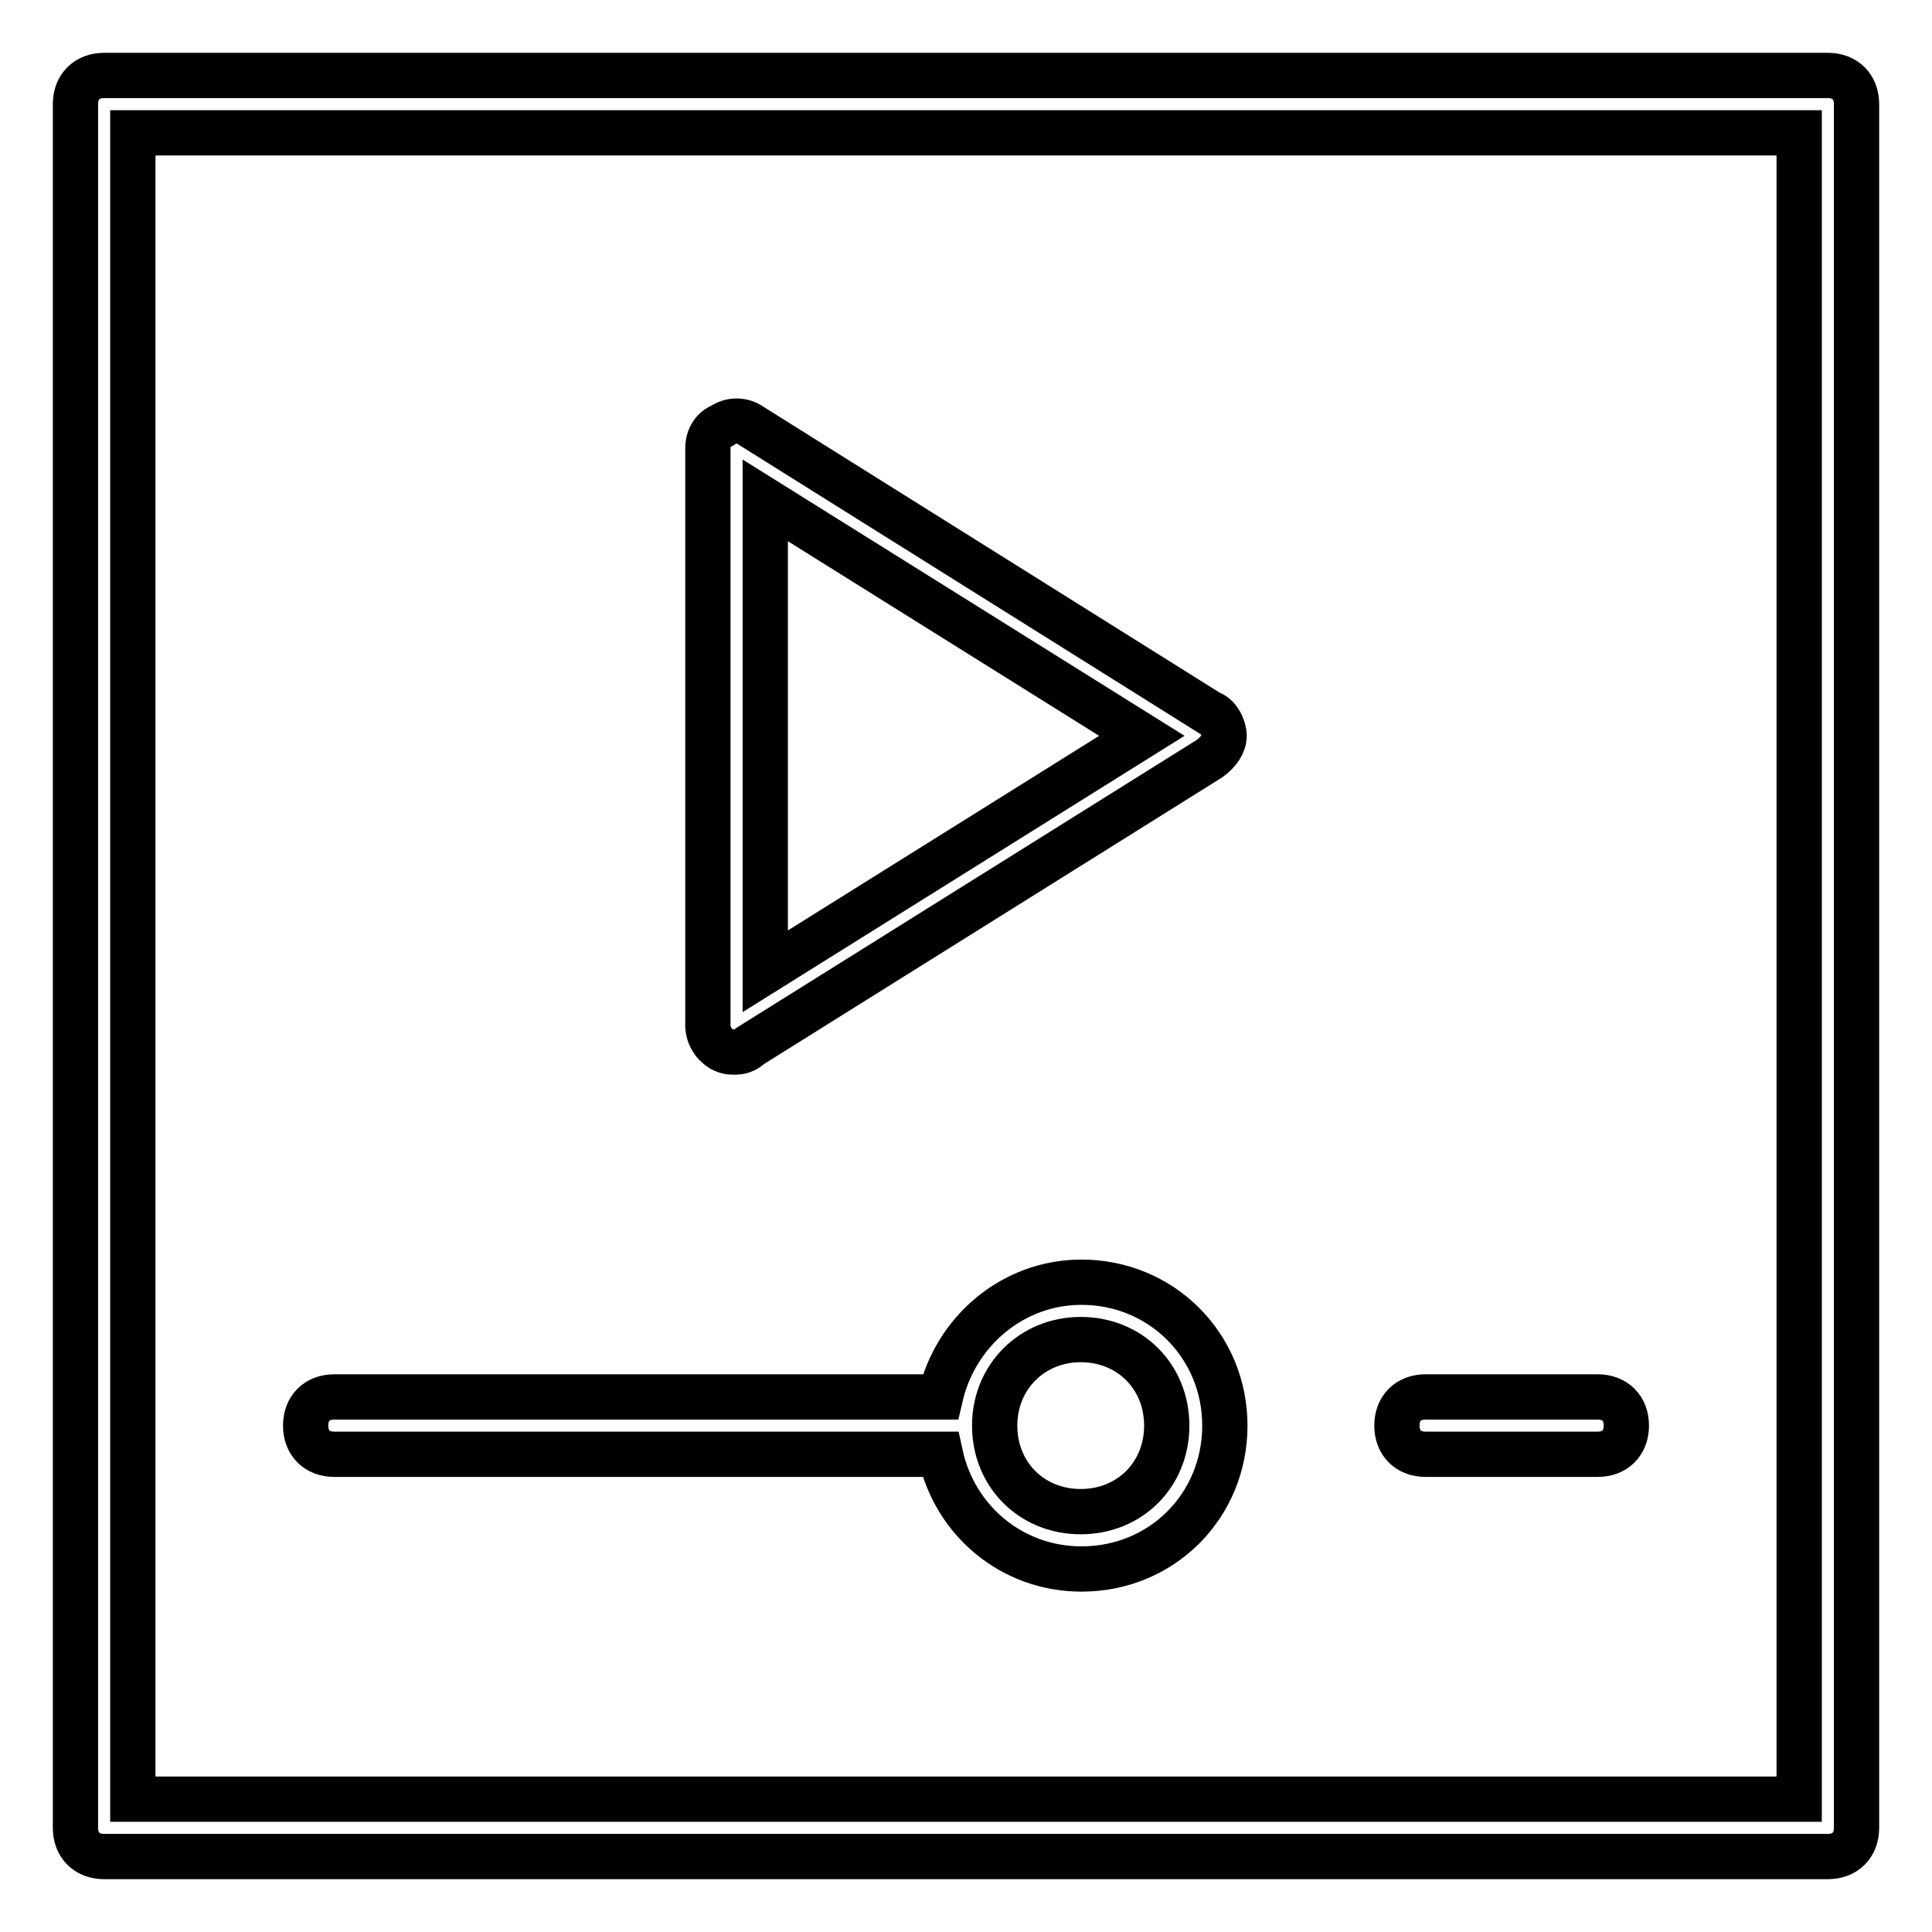
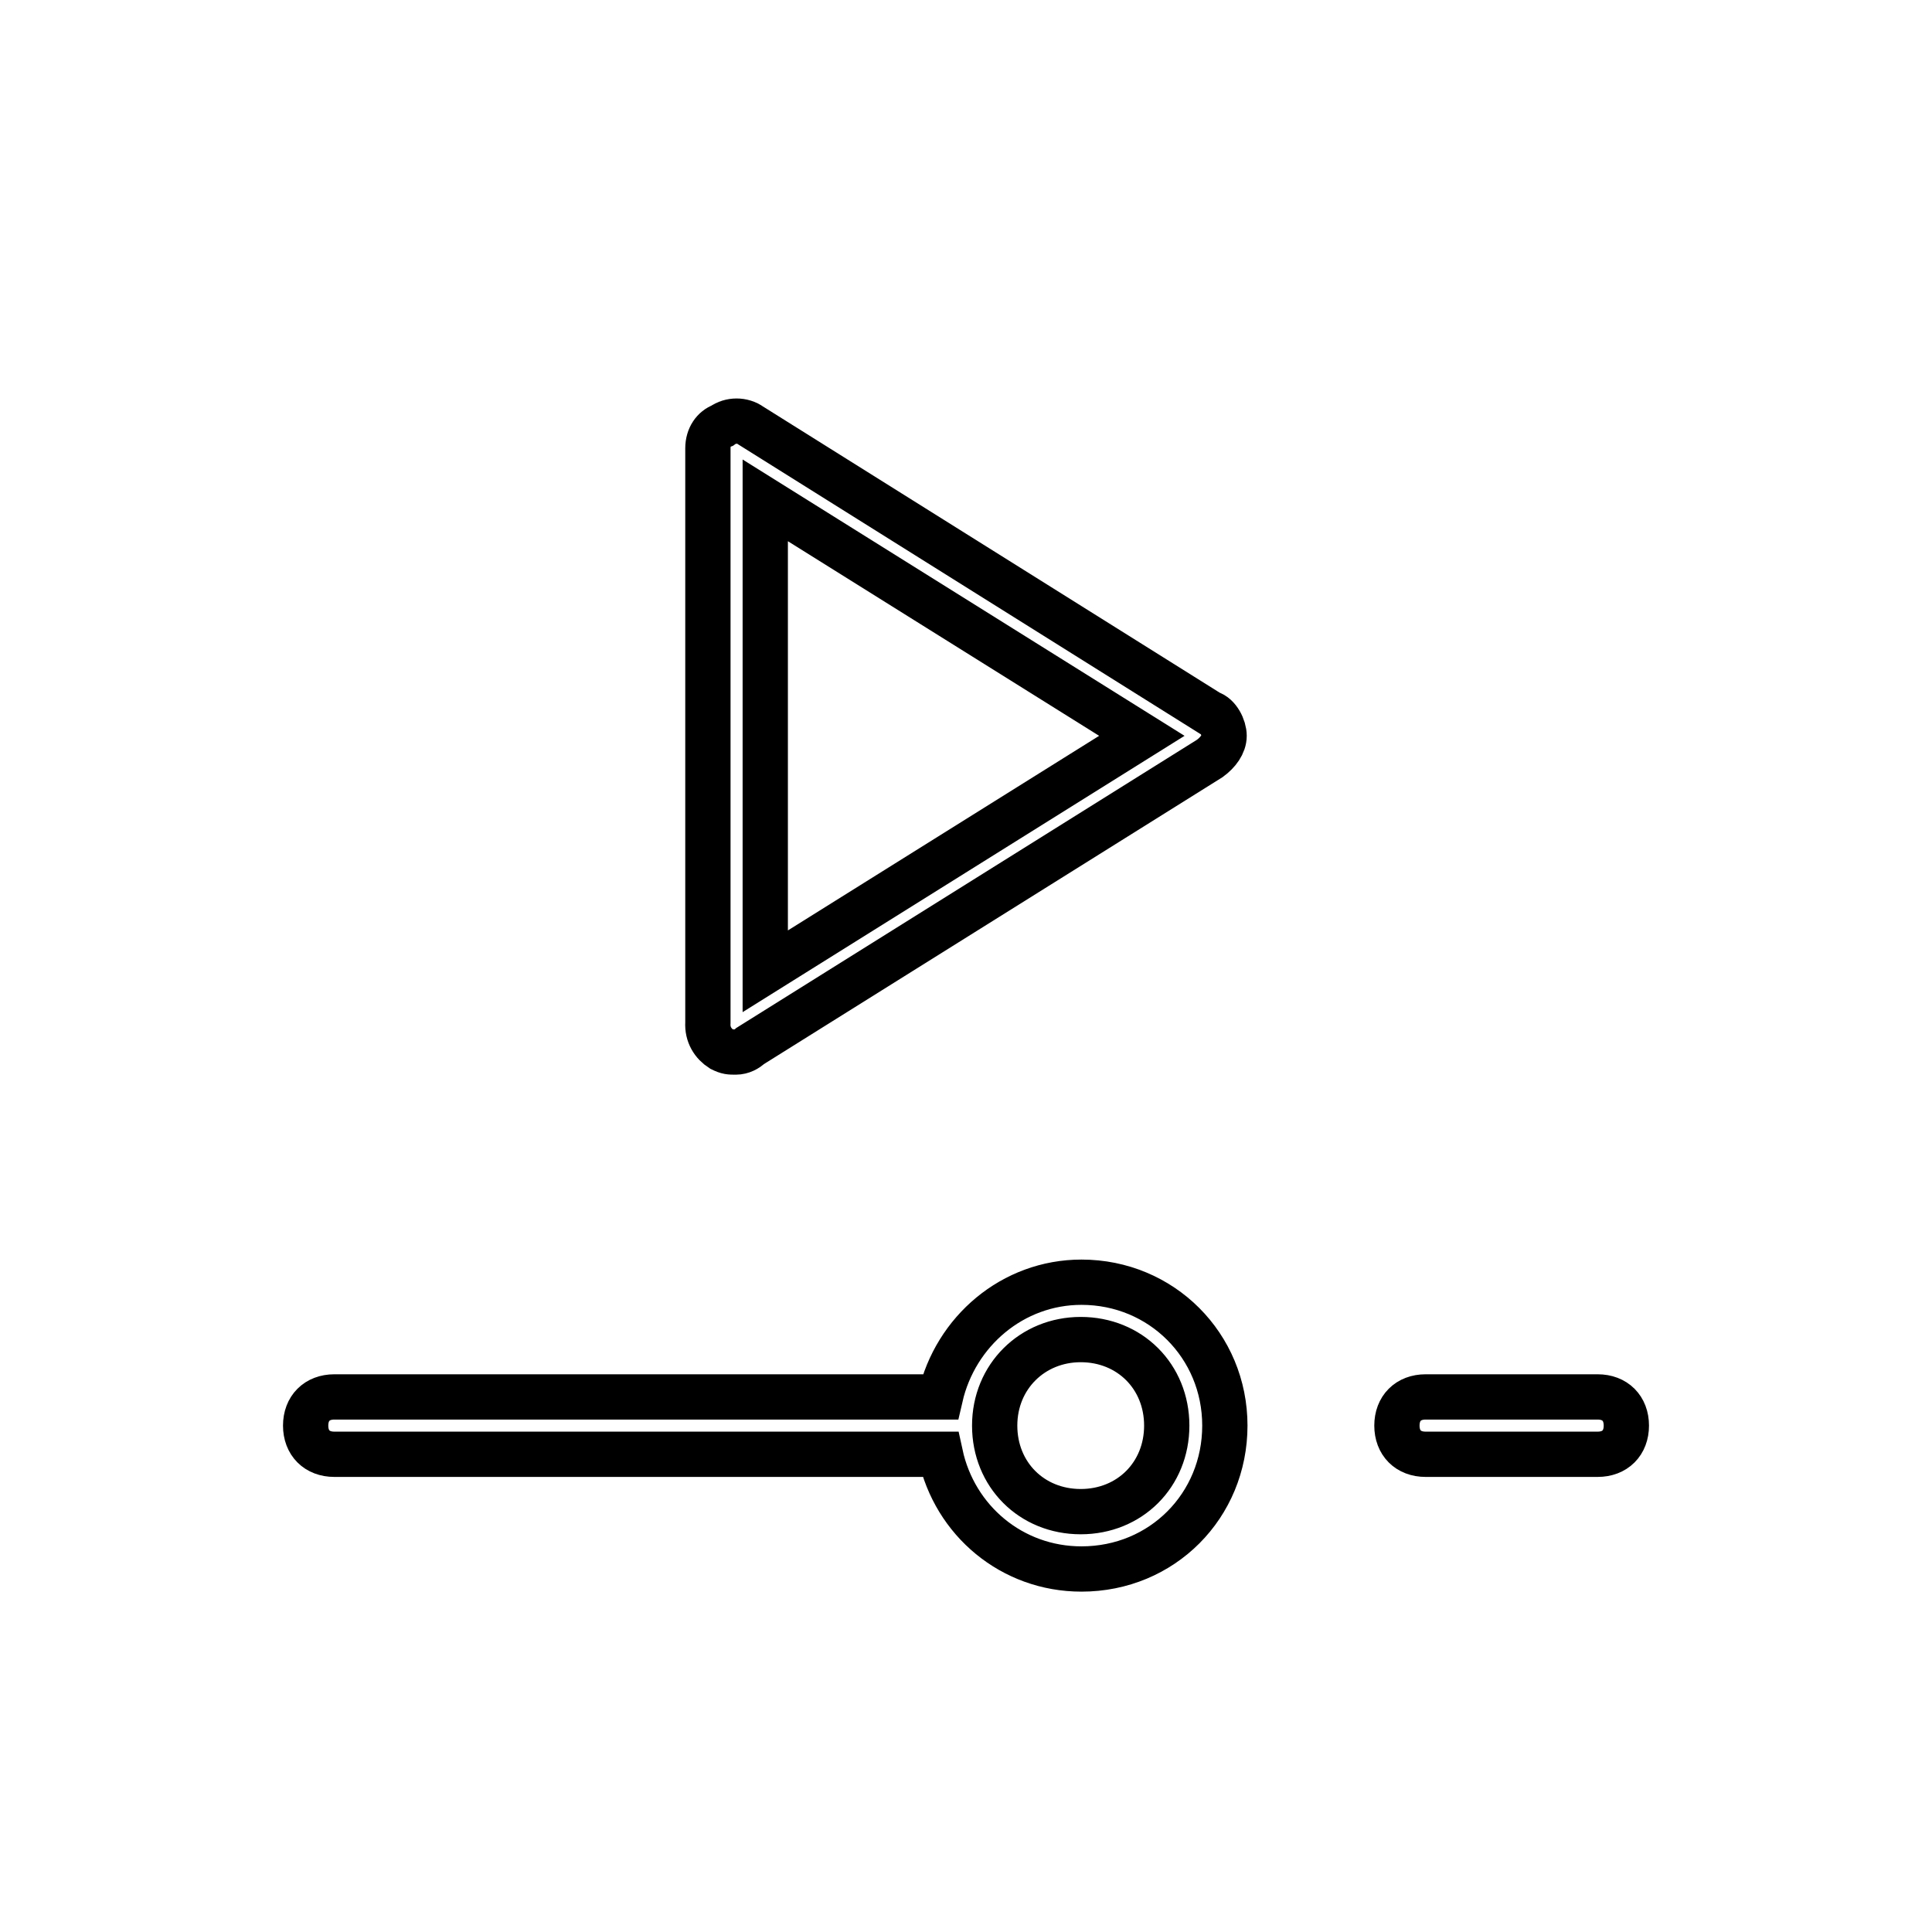
<svg xmlns="http://www.w3.org/2000/svg" version="1.1" x="0px" y="0px" viewBox="0 0 256 256" enable-background="new 0 0 256 256" xml:space="preserve">
  <g>
-     <path stroke-width="6" fill-opacity="0" stroke="#000000" d="M242.2,10H13.8c-2.3,0-3.8,1.5-3.8,3.8v228.4c0,2.3,1.5,3.8,3.8,3.8h228.4c2.3,0,3.8-1.5,3.8-3.8V13.8 C246,11.5,244.5,10,242.2,10z M238.4,238.4H17.6V17.6h220.8V238.4z" />
    <path stroke-width="6" fill-opacity="0" stroke="#000000" d="M95.6,139c0.8,0.4,1.1,0.4,1.9,0.4s1.5-0.4,1.9-0.8l60.9-38.1c1.1-0.8,1.9-1.9,1.9-3s-0.8-2.7-1.9-3 L99.5,56.4c-1.1-0.8-2.7-0.8-3.8,0c-1.1,0.4-1.9,1.5-1.9,3v76.1C93.7,137.1,94.5,138.3,95.6,139z M101.4,66.3l49.9,31.2l-49.9,31.2 V66.3z M188.9,192.7h22.8c2.3,0,3.8-1.5,3.8-3.8s-1.5-3.8-3.8-3.8h-22.8c-2.3,0-3.8,1.5-3.8,3.8S186.6,192.7,188.9,192.7z  M44.3,192.7h80.3c1.9,8.8,9.5,15.2,18.7,15.2c10.7,0,19-8.4,19-19s-8.4-19-19-19c-9.1,0-16.7,6.5-18.7,15.2H44.3 c-2.3,0-3.8,1.5-3.8,3.8S42,192.7,44.3,192.7z M143.2,177.5c6.5,0,11.4,4.9,11.4,11.4s-4.9,11.4-11.4,11.4s-11.4-4.9-11.4-11.4 S136.8,177.5,143.2,177.5z" />
  </g>
</svg>